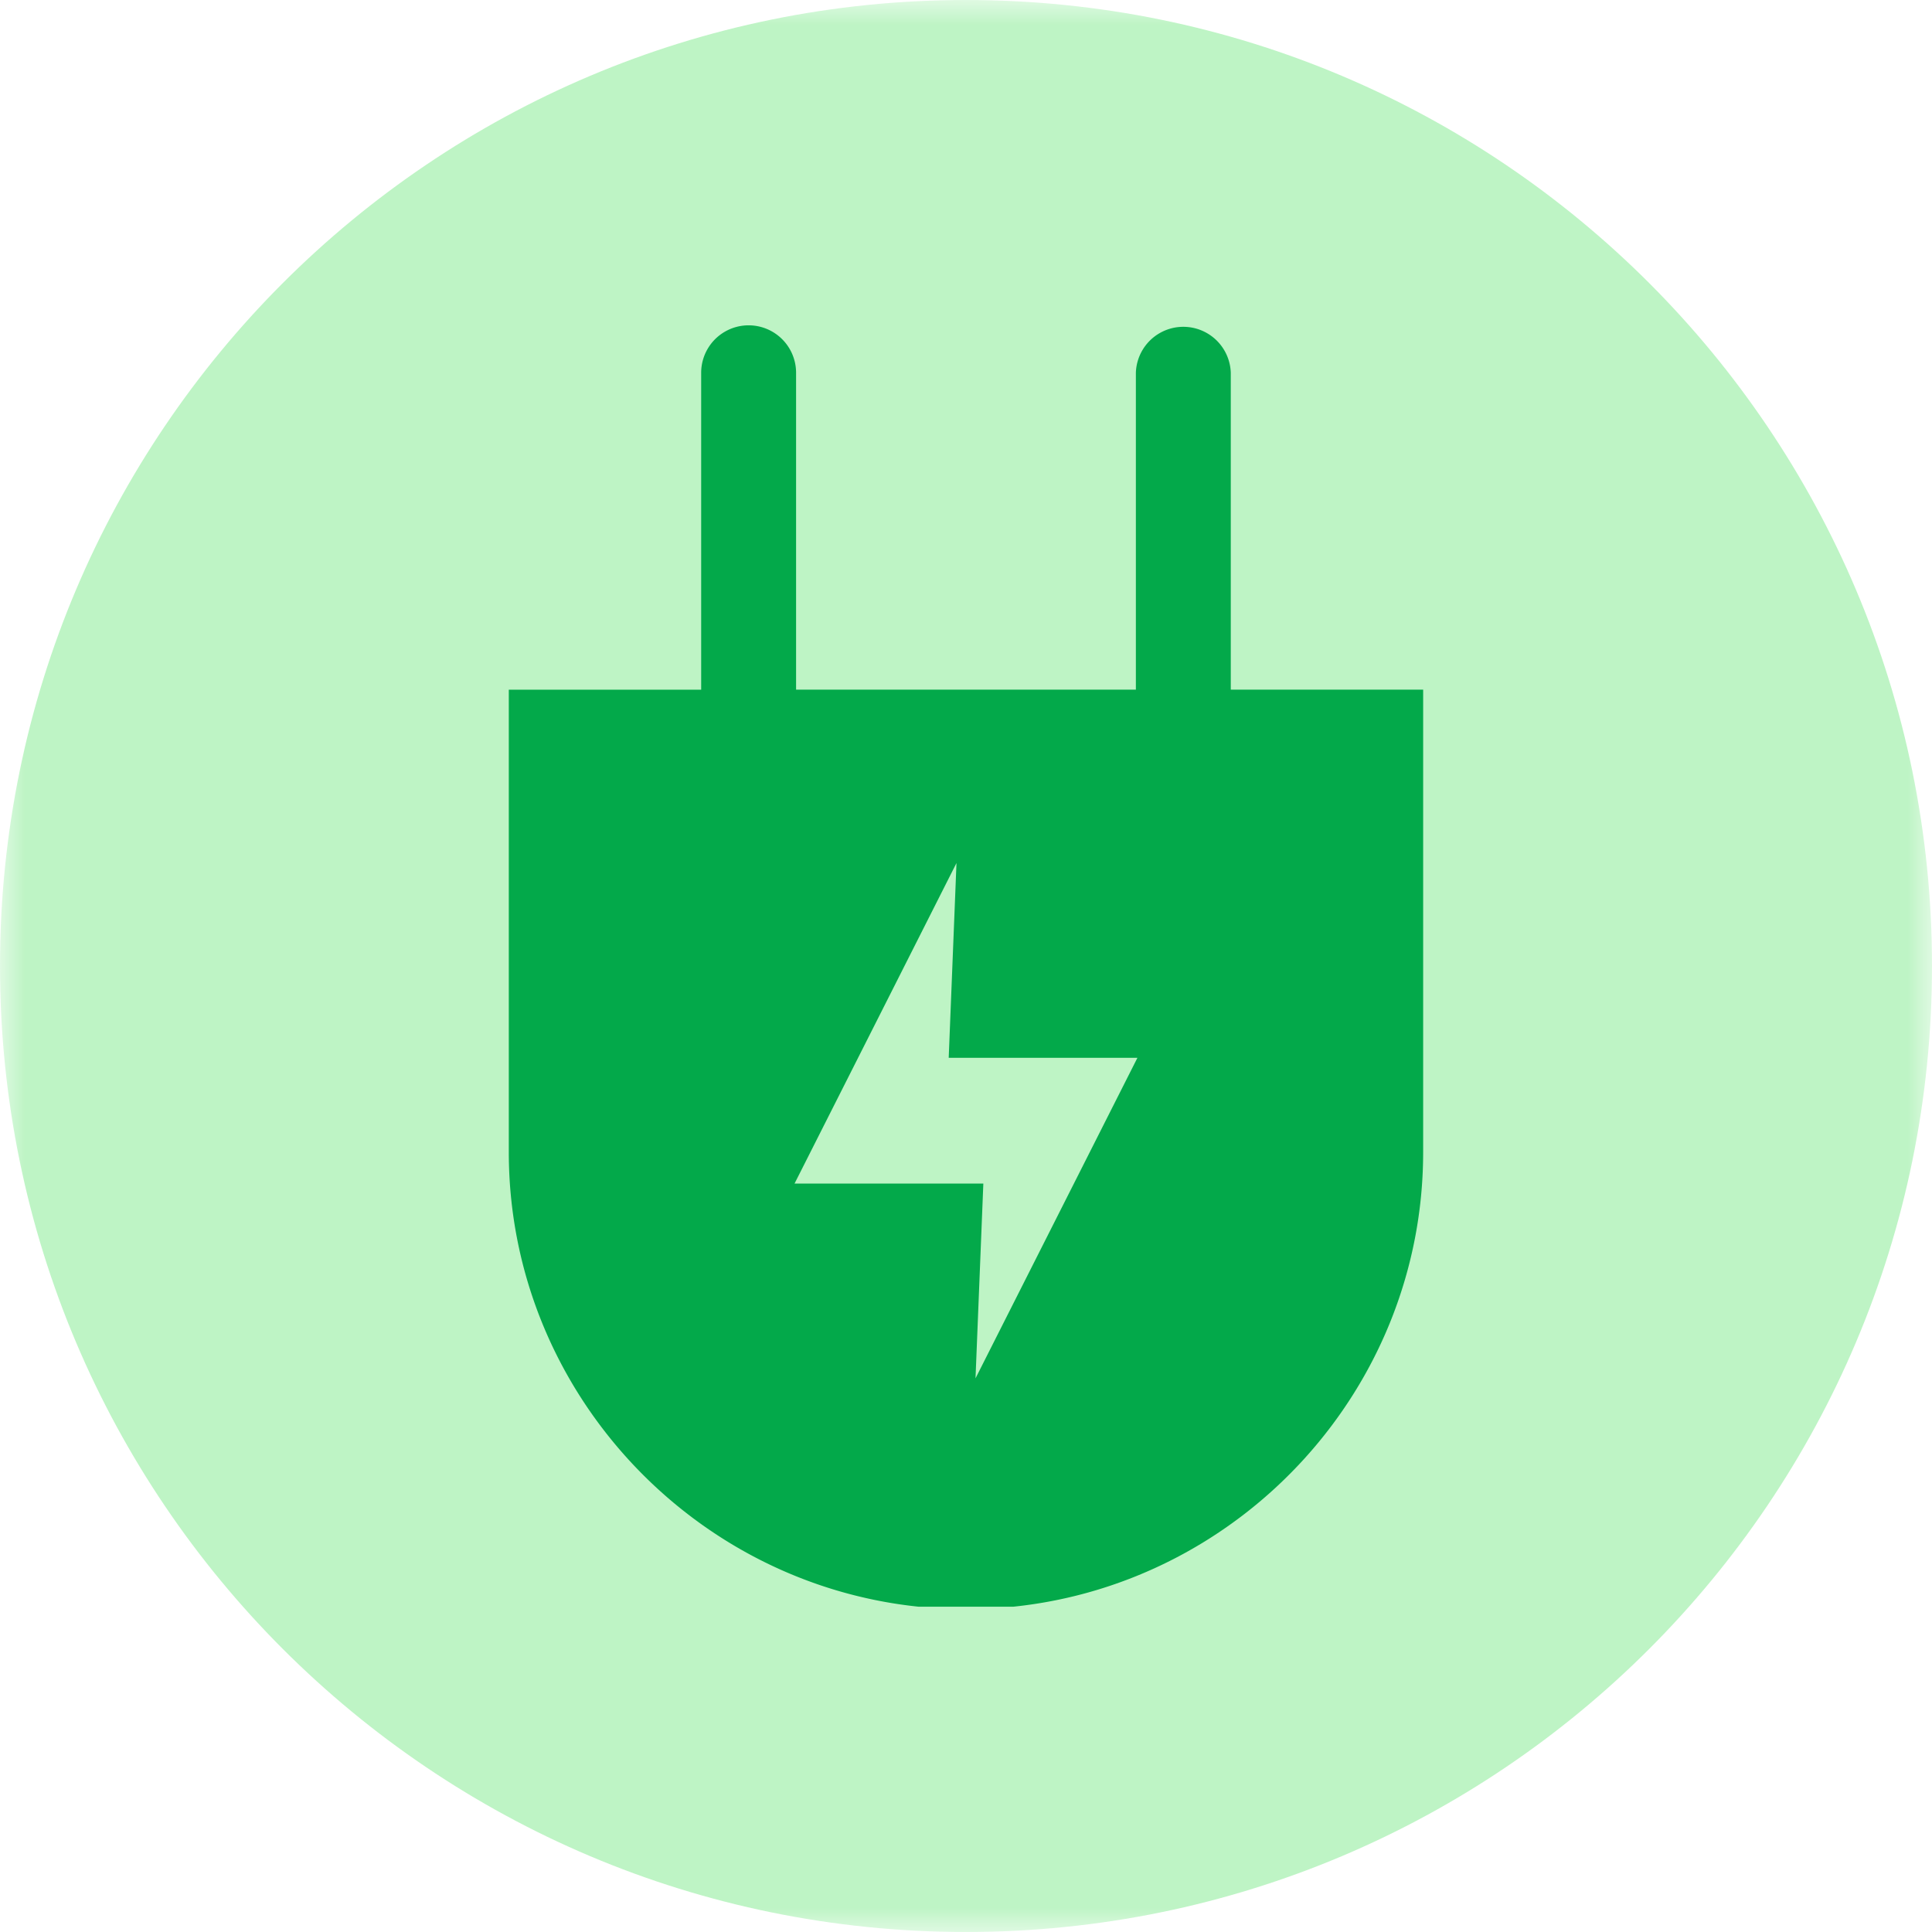
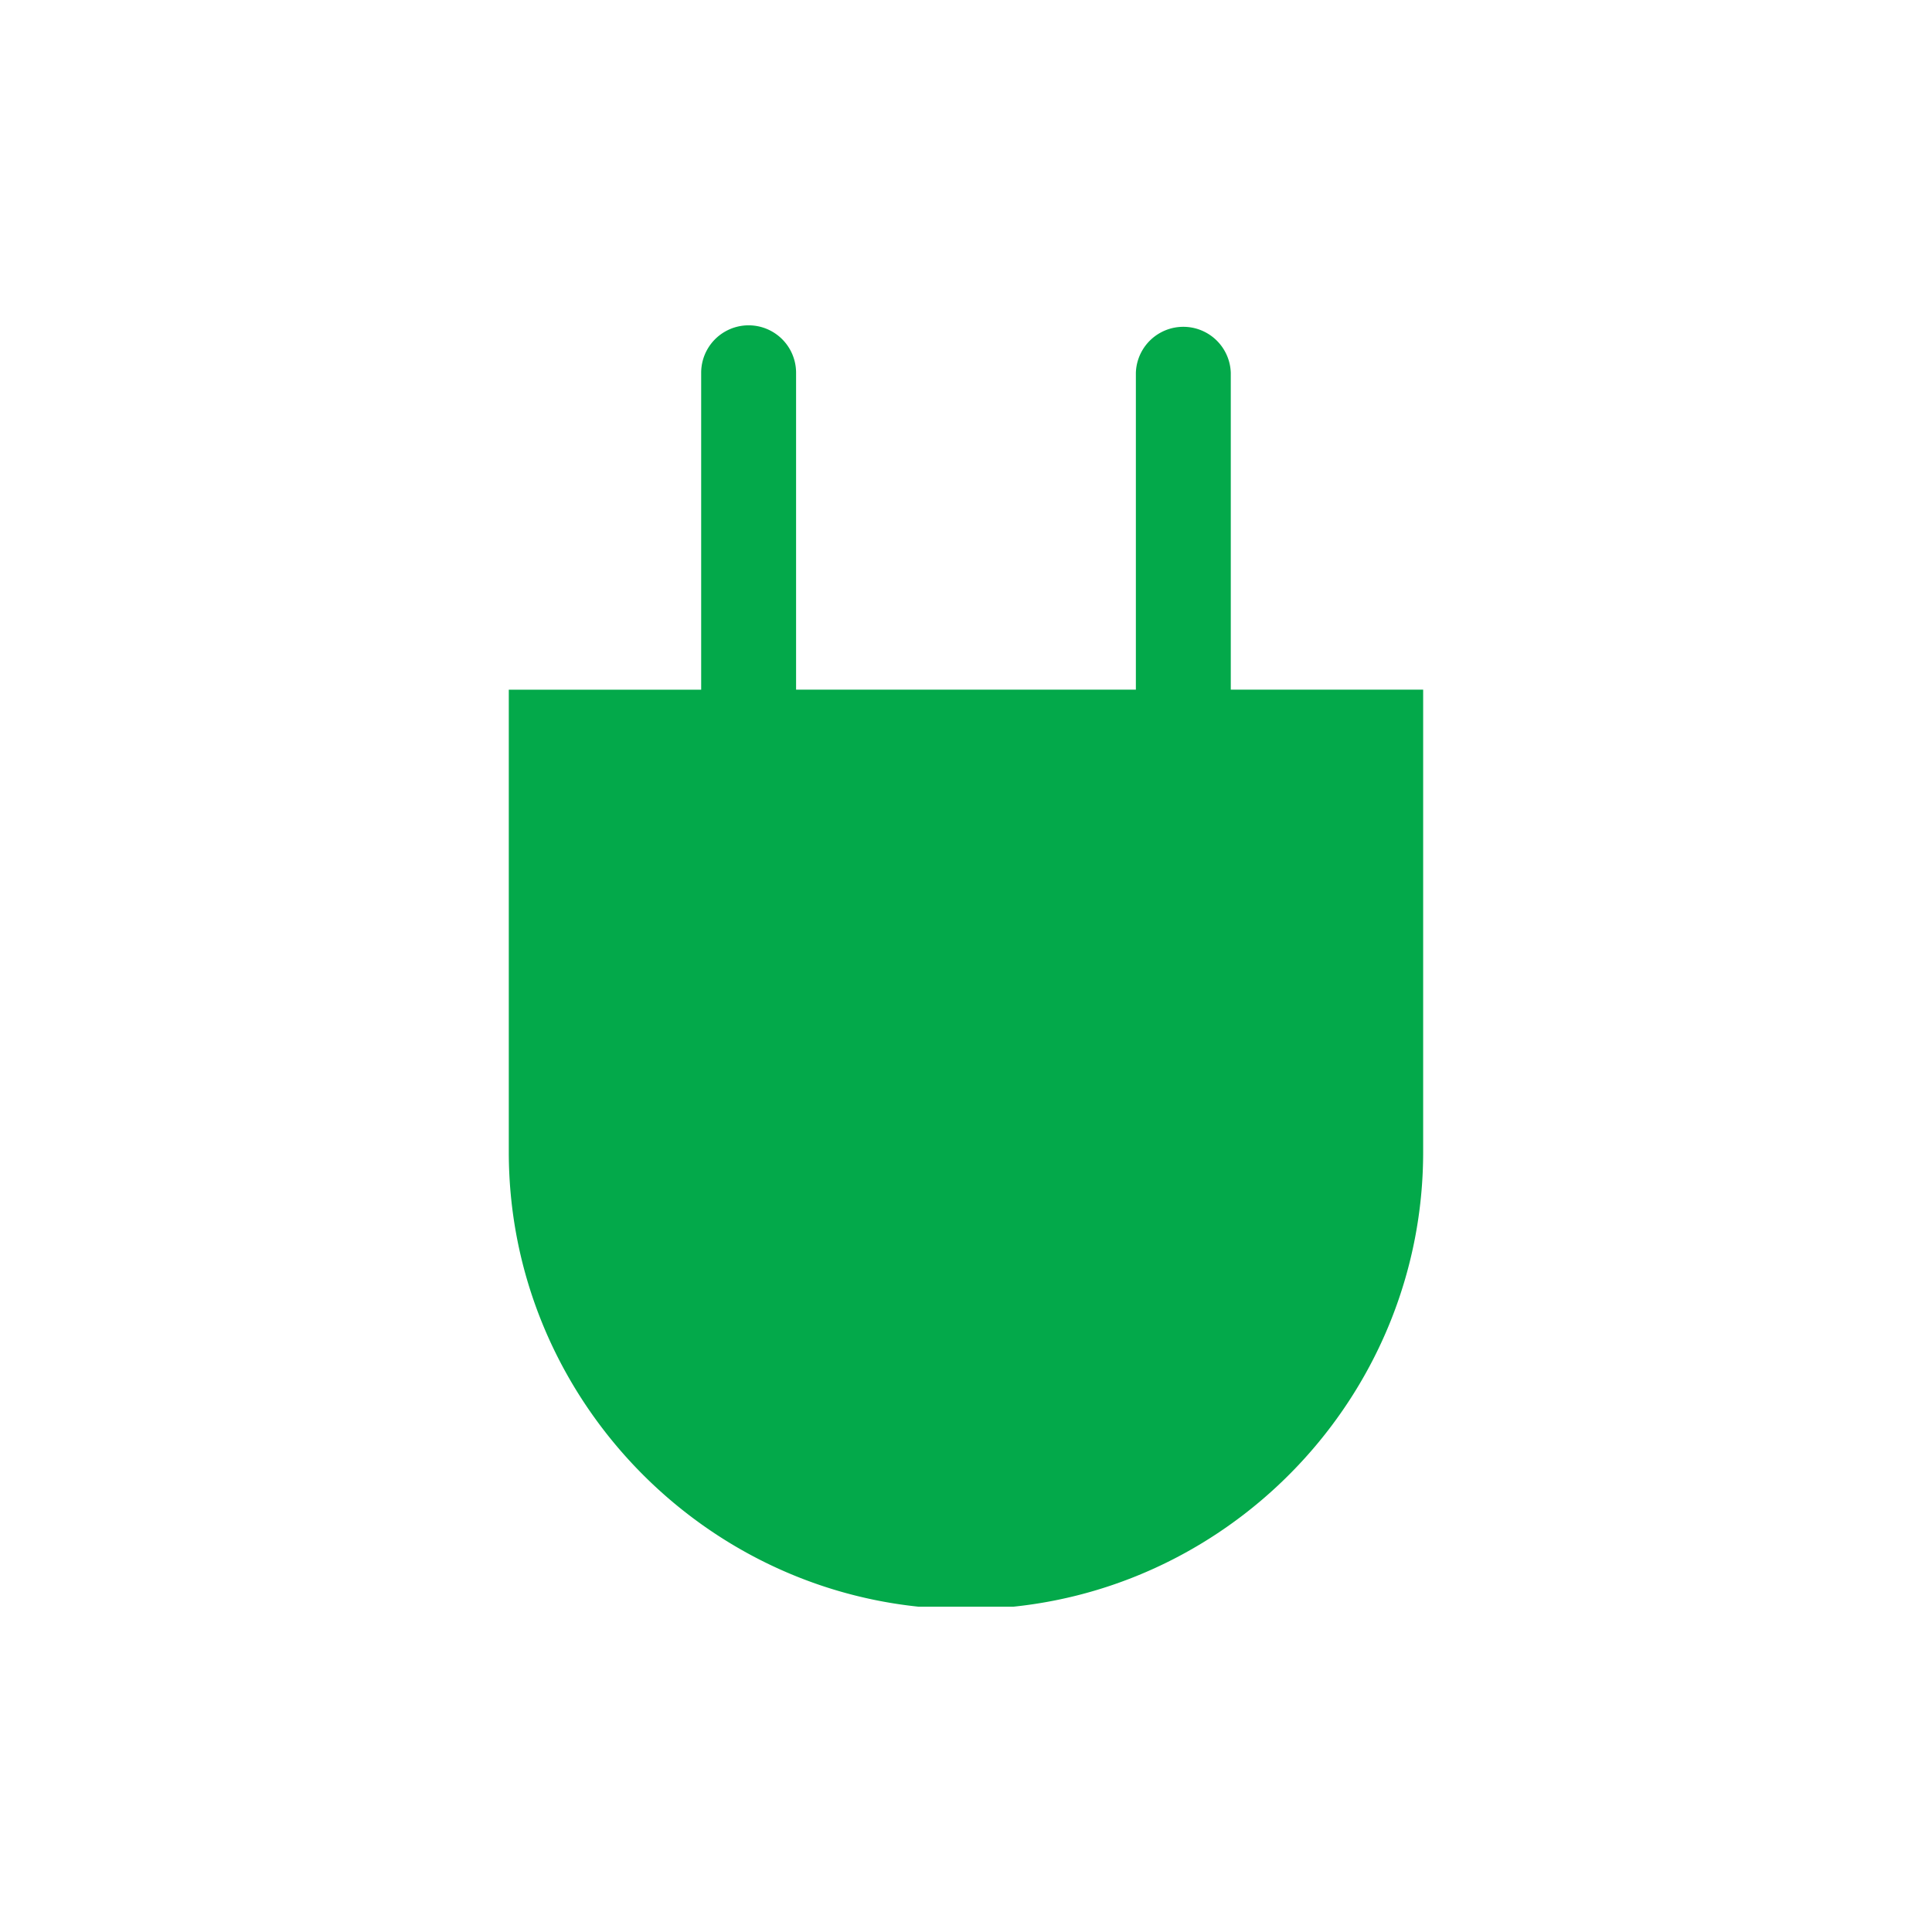
<svg xmlns="http://www.w3.org/2000/svg" xmlns:xlink="http://www.w3.org/1999/xlink" width="40" height="40" viewBox="0 0 40 40">
  <defs>
-     <path id="x2yol87a0a" d="M0 0h40v40H0z" />
-   </defs>
+     </defs>
  <g fill="none" fill-rule="evenodd">
    <g>
      <mask id="ps3s1beqgb" fill="#fff">
        <use xlink:href="#x2yol87a0a" />
      </mask>
      <path d="M40 20c0 11.046-8.954 20-20 20S0 31.046 0 20C0 8.955 8.954 0 20 0s20 8.955 20 20" fill="#BEF4C5" mask="url(#ps3s1beqgb)" />
    </g>
    <path d="M19.018 33.265c-4.748-.494-8.484-4.54-8.484-9.413v-9.573h3.983V7.718a.982.982 0 0 1 1.965 0v6.56h7.035v-6.56a.983.983 0 0 1 1.965 0v6.56h3.983v9.574c0 4.875-3.734 8.919-8.484 9.413h-1.963z" fill="#03A94A" />
-     <path fill="#BEF4C5" d="m19.803 17.868-.161 4.033h3.907l-3.352 6.636.162-4.032H16.45z" />
  </g>
</svg>